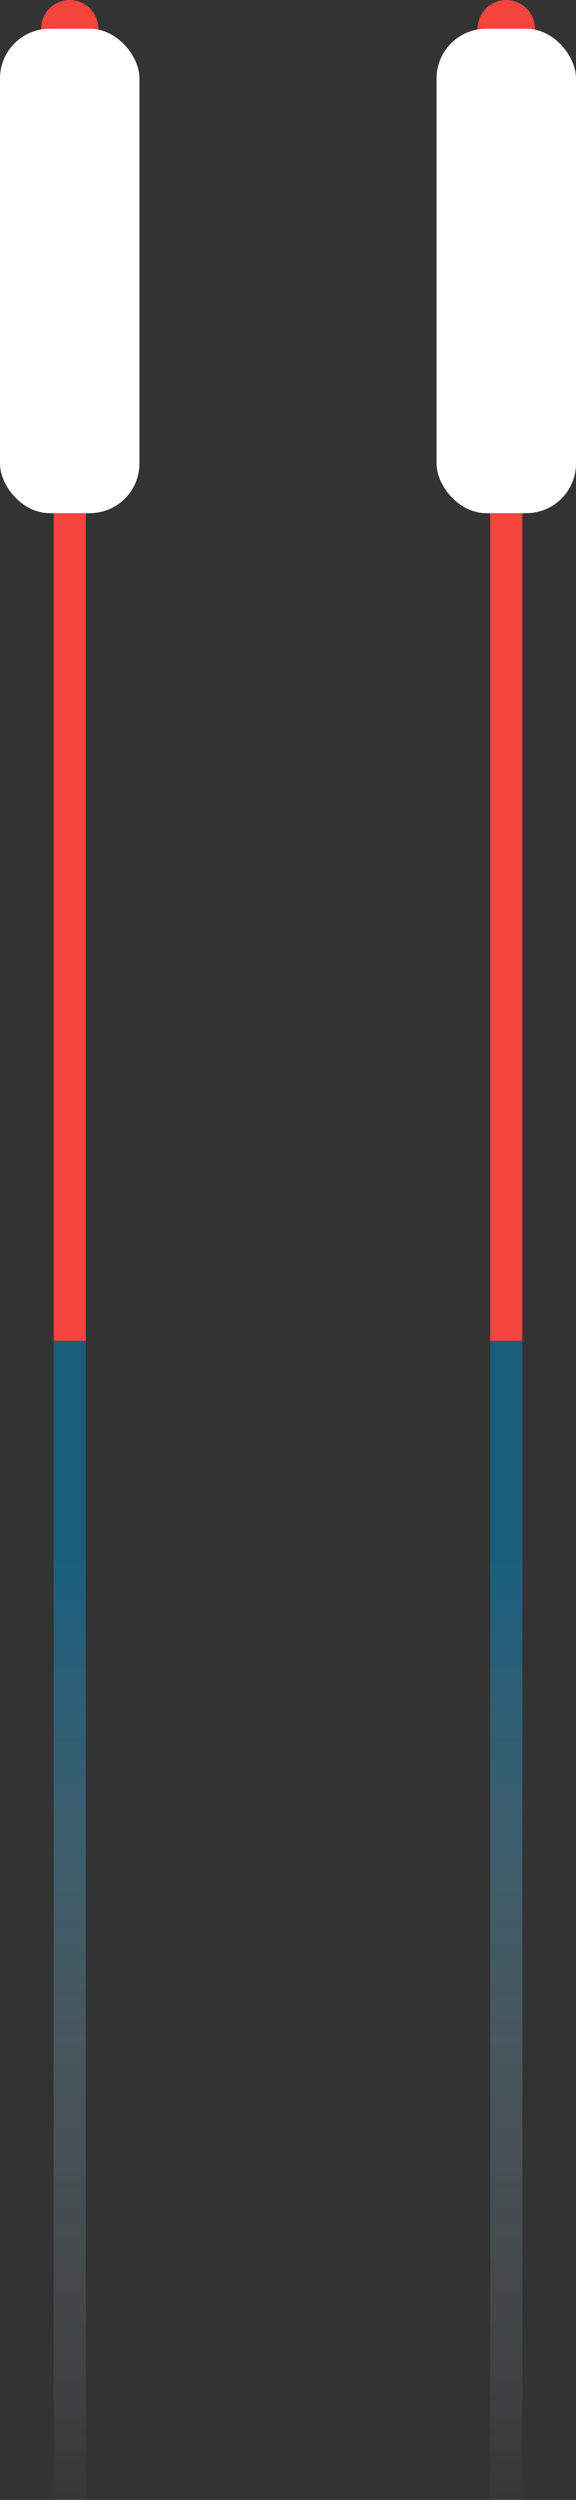
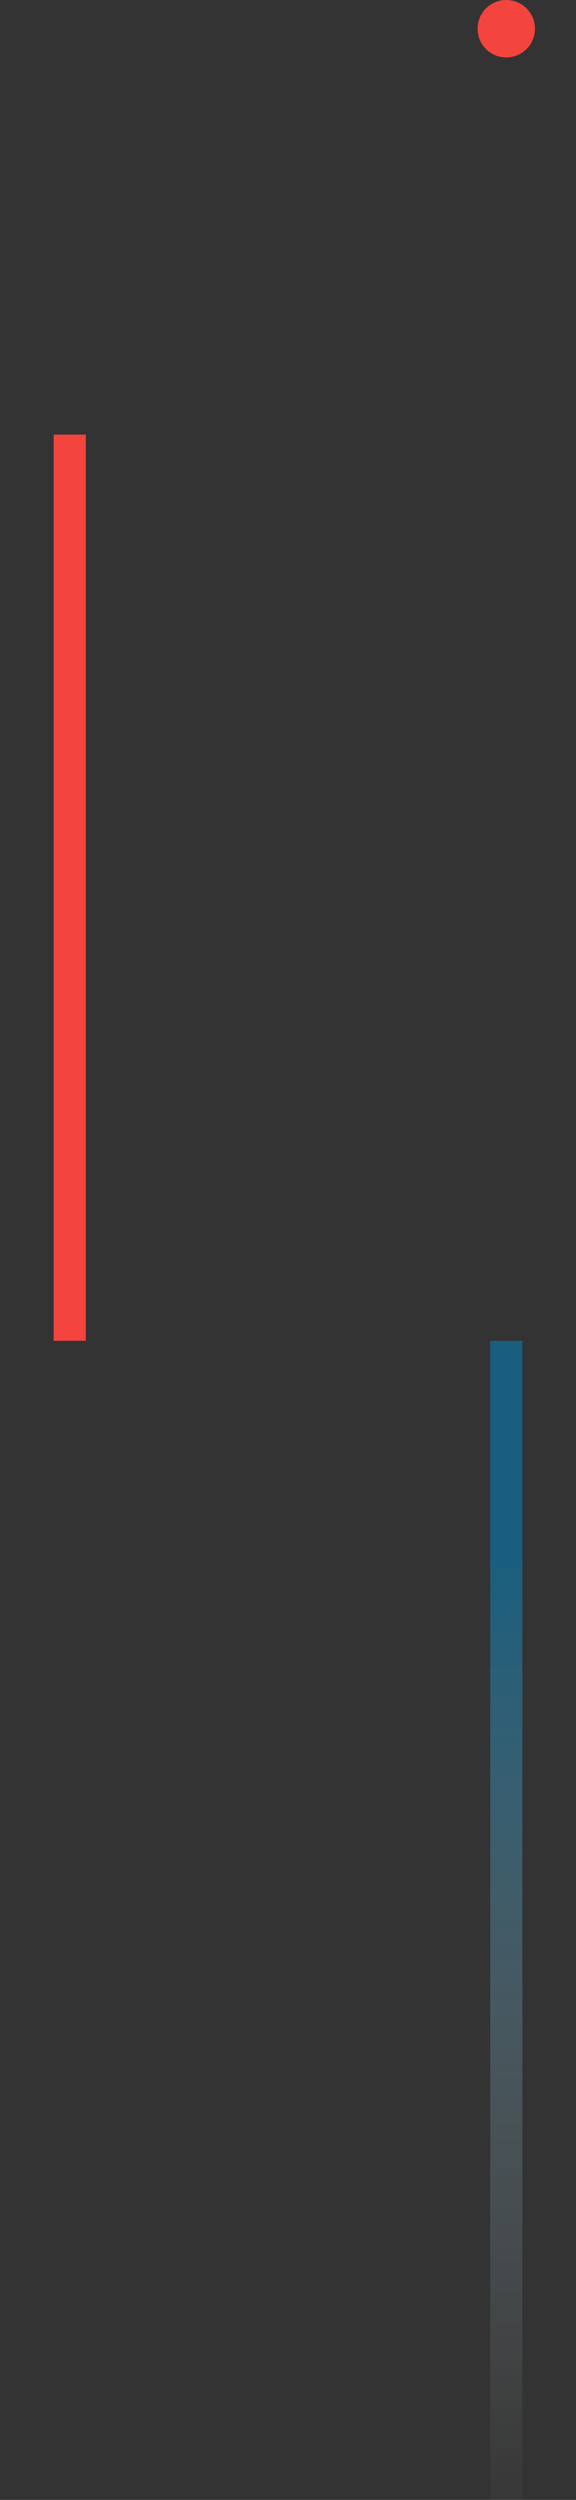
<svg xmlns="http://www.w3.org/2000/svg" width="50.306" height="218.22" viewBox="0 0 50.306 218.22">
  <rect x="0" y="0" width="50.306" height="218.22" fill="#333333" stroke="none" />
  <defs>
    <style>.a{opacity:0.5;mix-blend-mode:multiply;isolation:isolate;fill:url(#a);}.b{fill:#f3443d;}.c{fill:#fff;}</style>
    <linearGradient id="a" x1="-51.424" y1="0.165" x2="-51.424" y2="1.061" gradientUnits="objectBoundingBox">
      <stop offset="0.031" stop-color="#008ac8" />
      <stop offset="0.132" stop-color="#1d97ce" stop-opacity="0.882" />
      <stop offset="0.554" stop-color="#96cee8" stop-opacity="0.412" />
      <stop offset="0.849" stop-color="#e1f1f8" stop-opacity="0.114" />
      <stop offset="0.989" stop-color="#fff" stop-opacity="0" />
    </linearGradient>
  </defs>
-   <rect class="a" width="2.808" height="101.18" transform="translate(4.686 117.041)" />
  <rect class="b" width="2.808" height="79.103" transform="translate(4.686 37.937)" />
-   <circle class="b" cx="2.507" cy="2.507" r="2.507" transform="translate(3.582)" />
-   <rect class="c" width="12.179" height="42.289" rx="4.34" transform="translate(0 2.507)" />
  <g transform="translate(38.127)">
-     <rect class="b" width="2.808" height="79.103" transform="translate(4.686 37.937)" />
    <circle class="b" cx="2.507" cy="2.507" r="2.507" transform="translate(3.582)" />
    <g transform="translate(0 2.507)">
-       <rect class="c" width="12.179" height="42.289" rx="4.34" />
-     </g>
+       </g>
    <rect class="a" width="2.808" height="101.18" transform="translate(4.686 117.041)" />
  </g>
</svg>